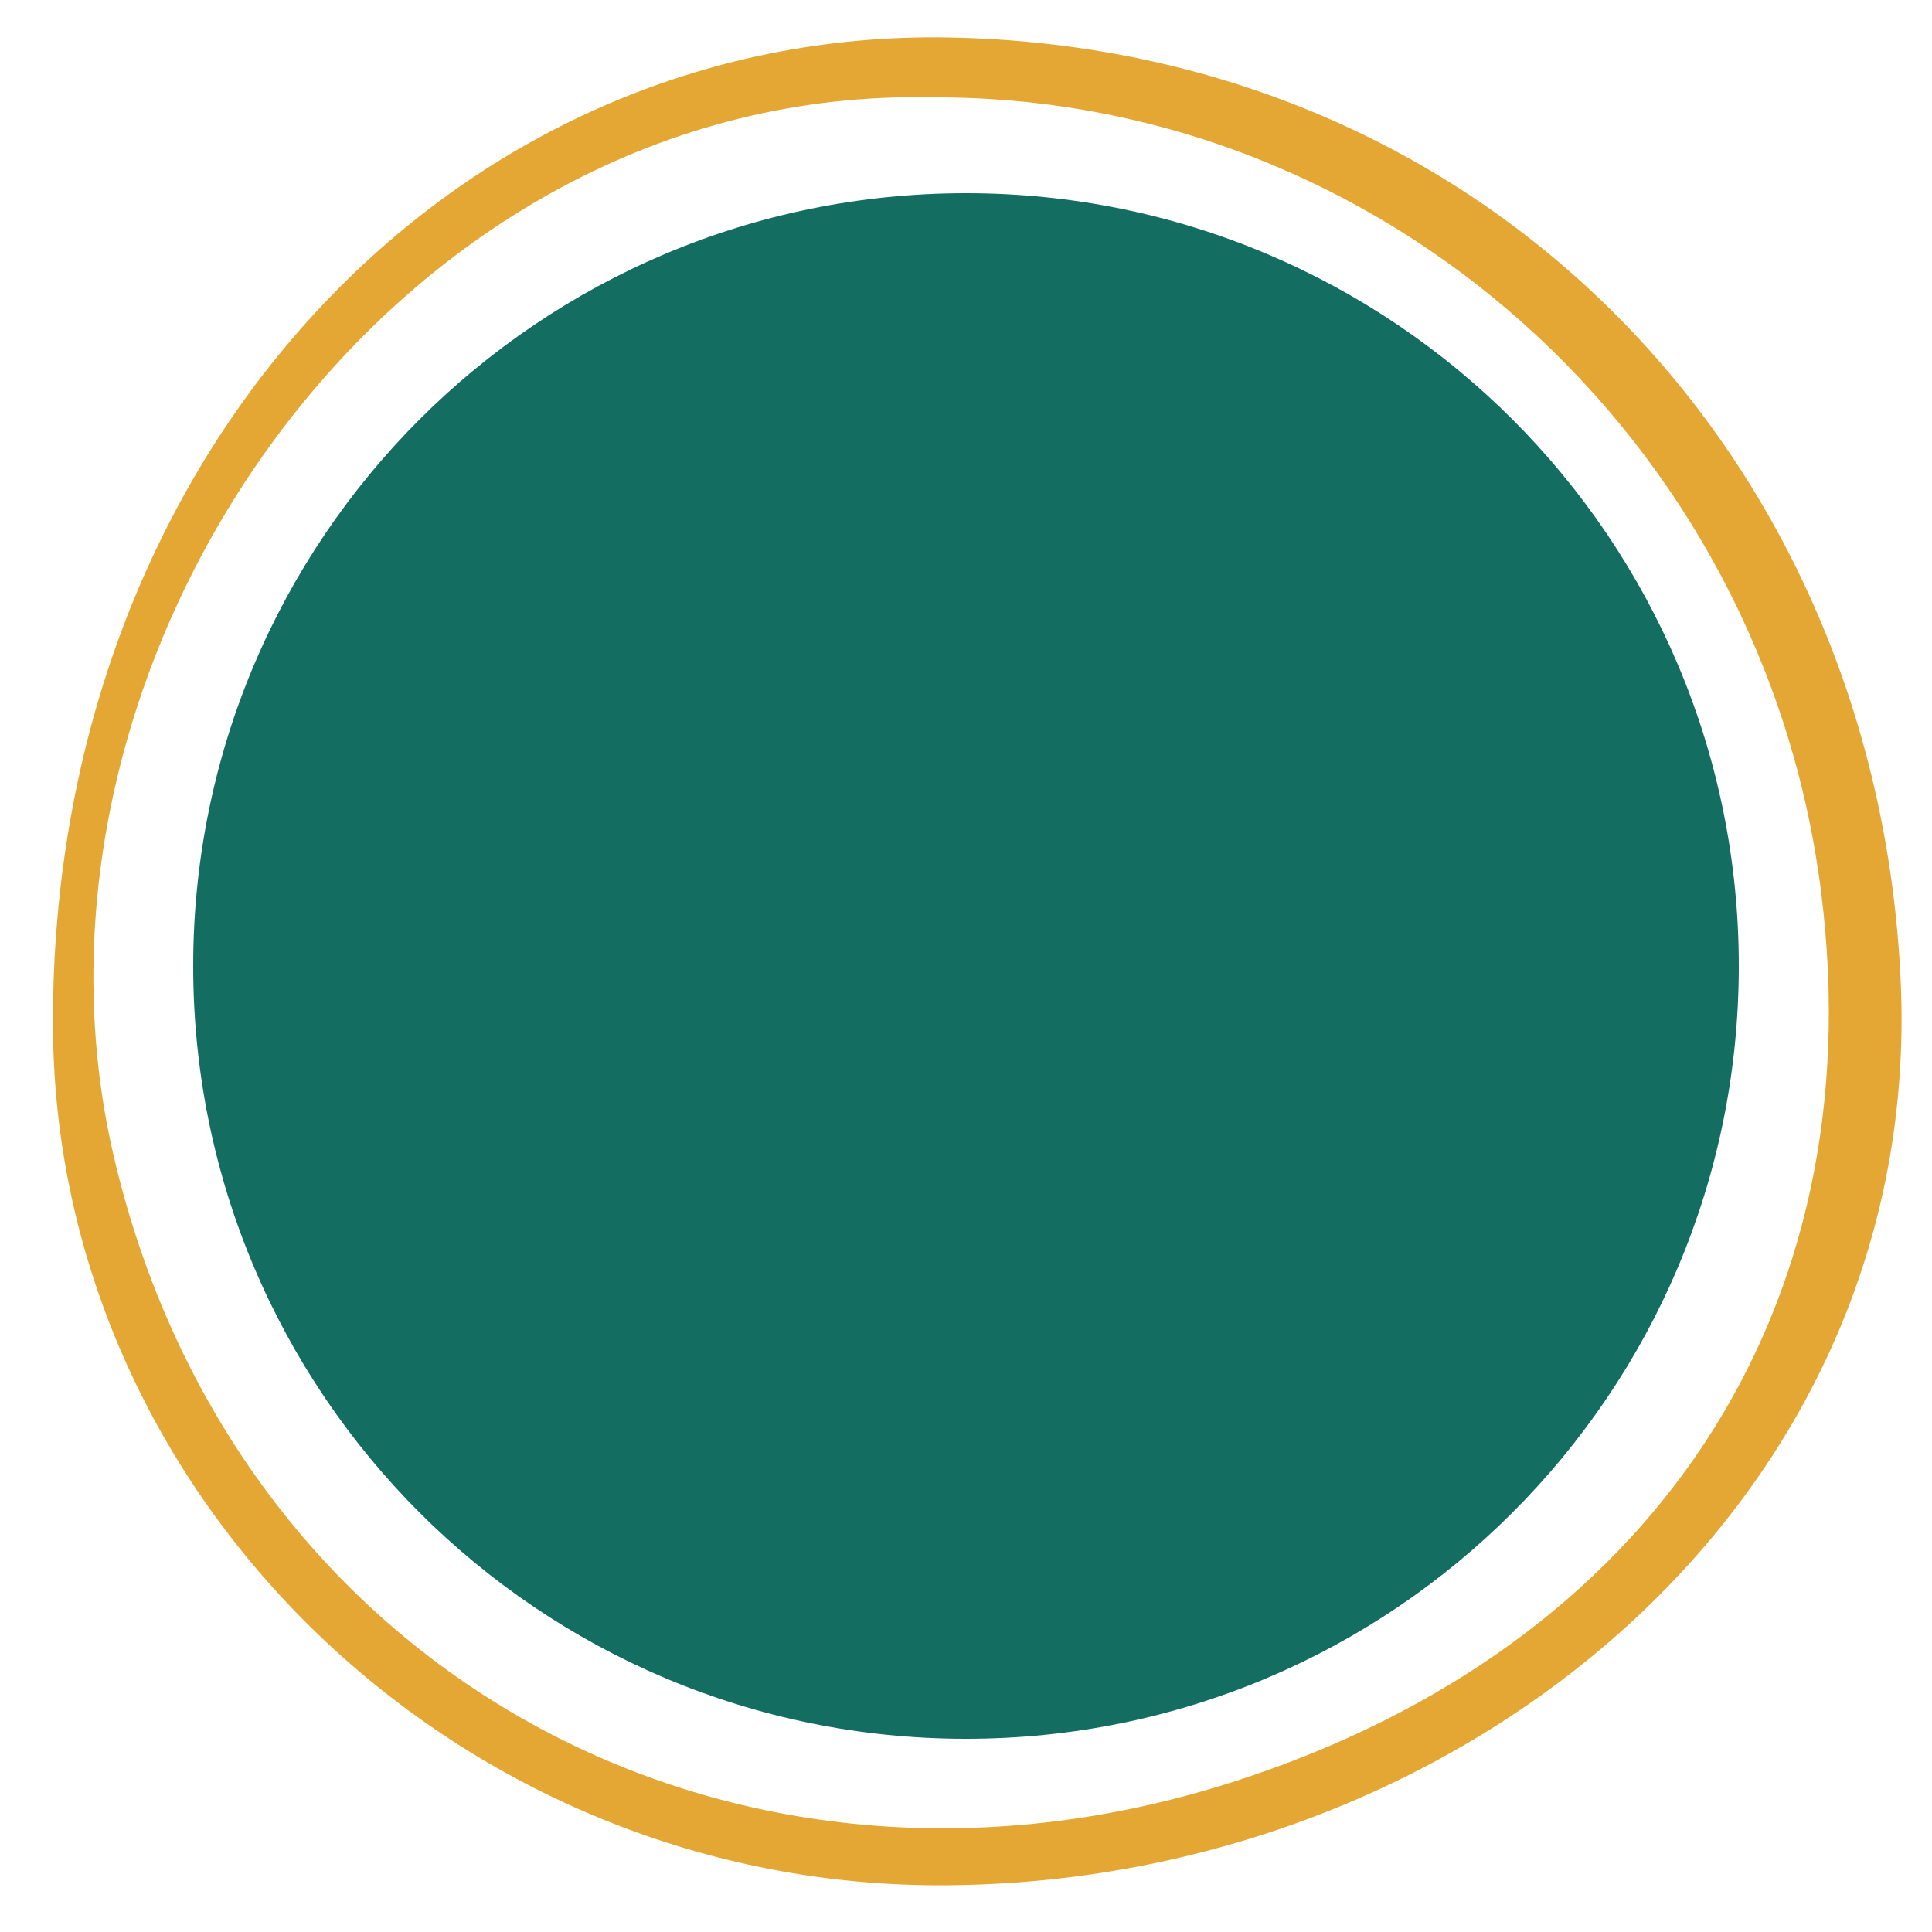
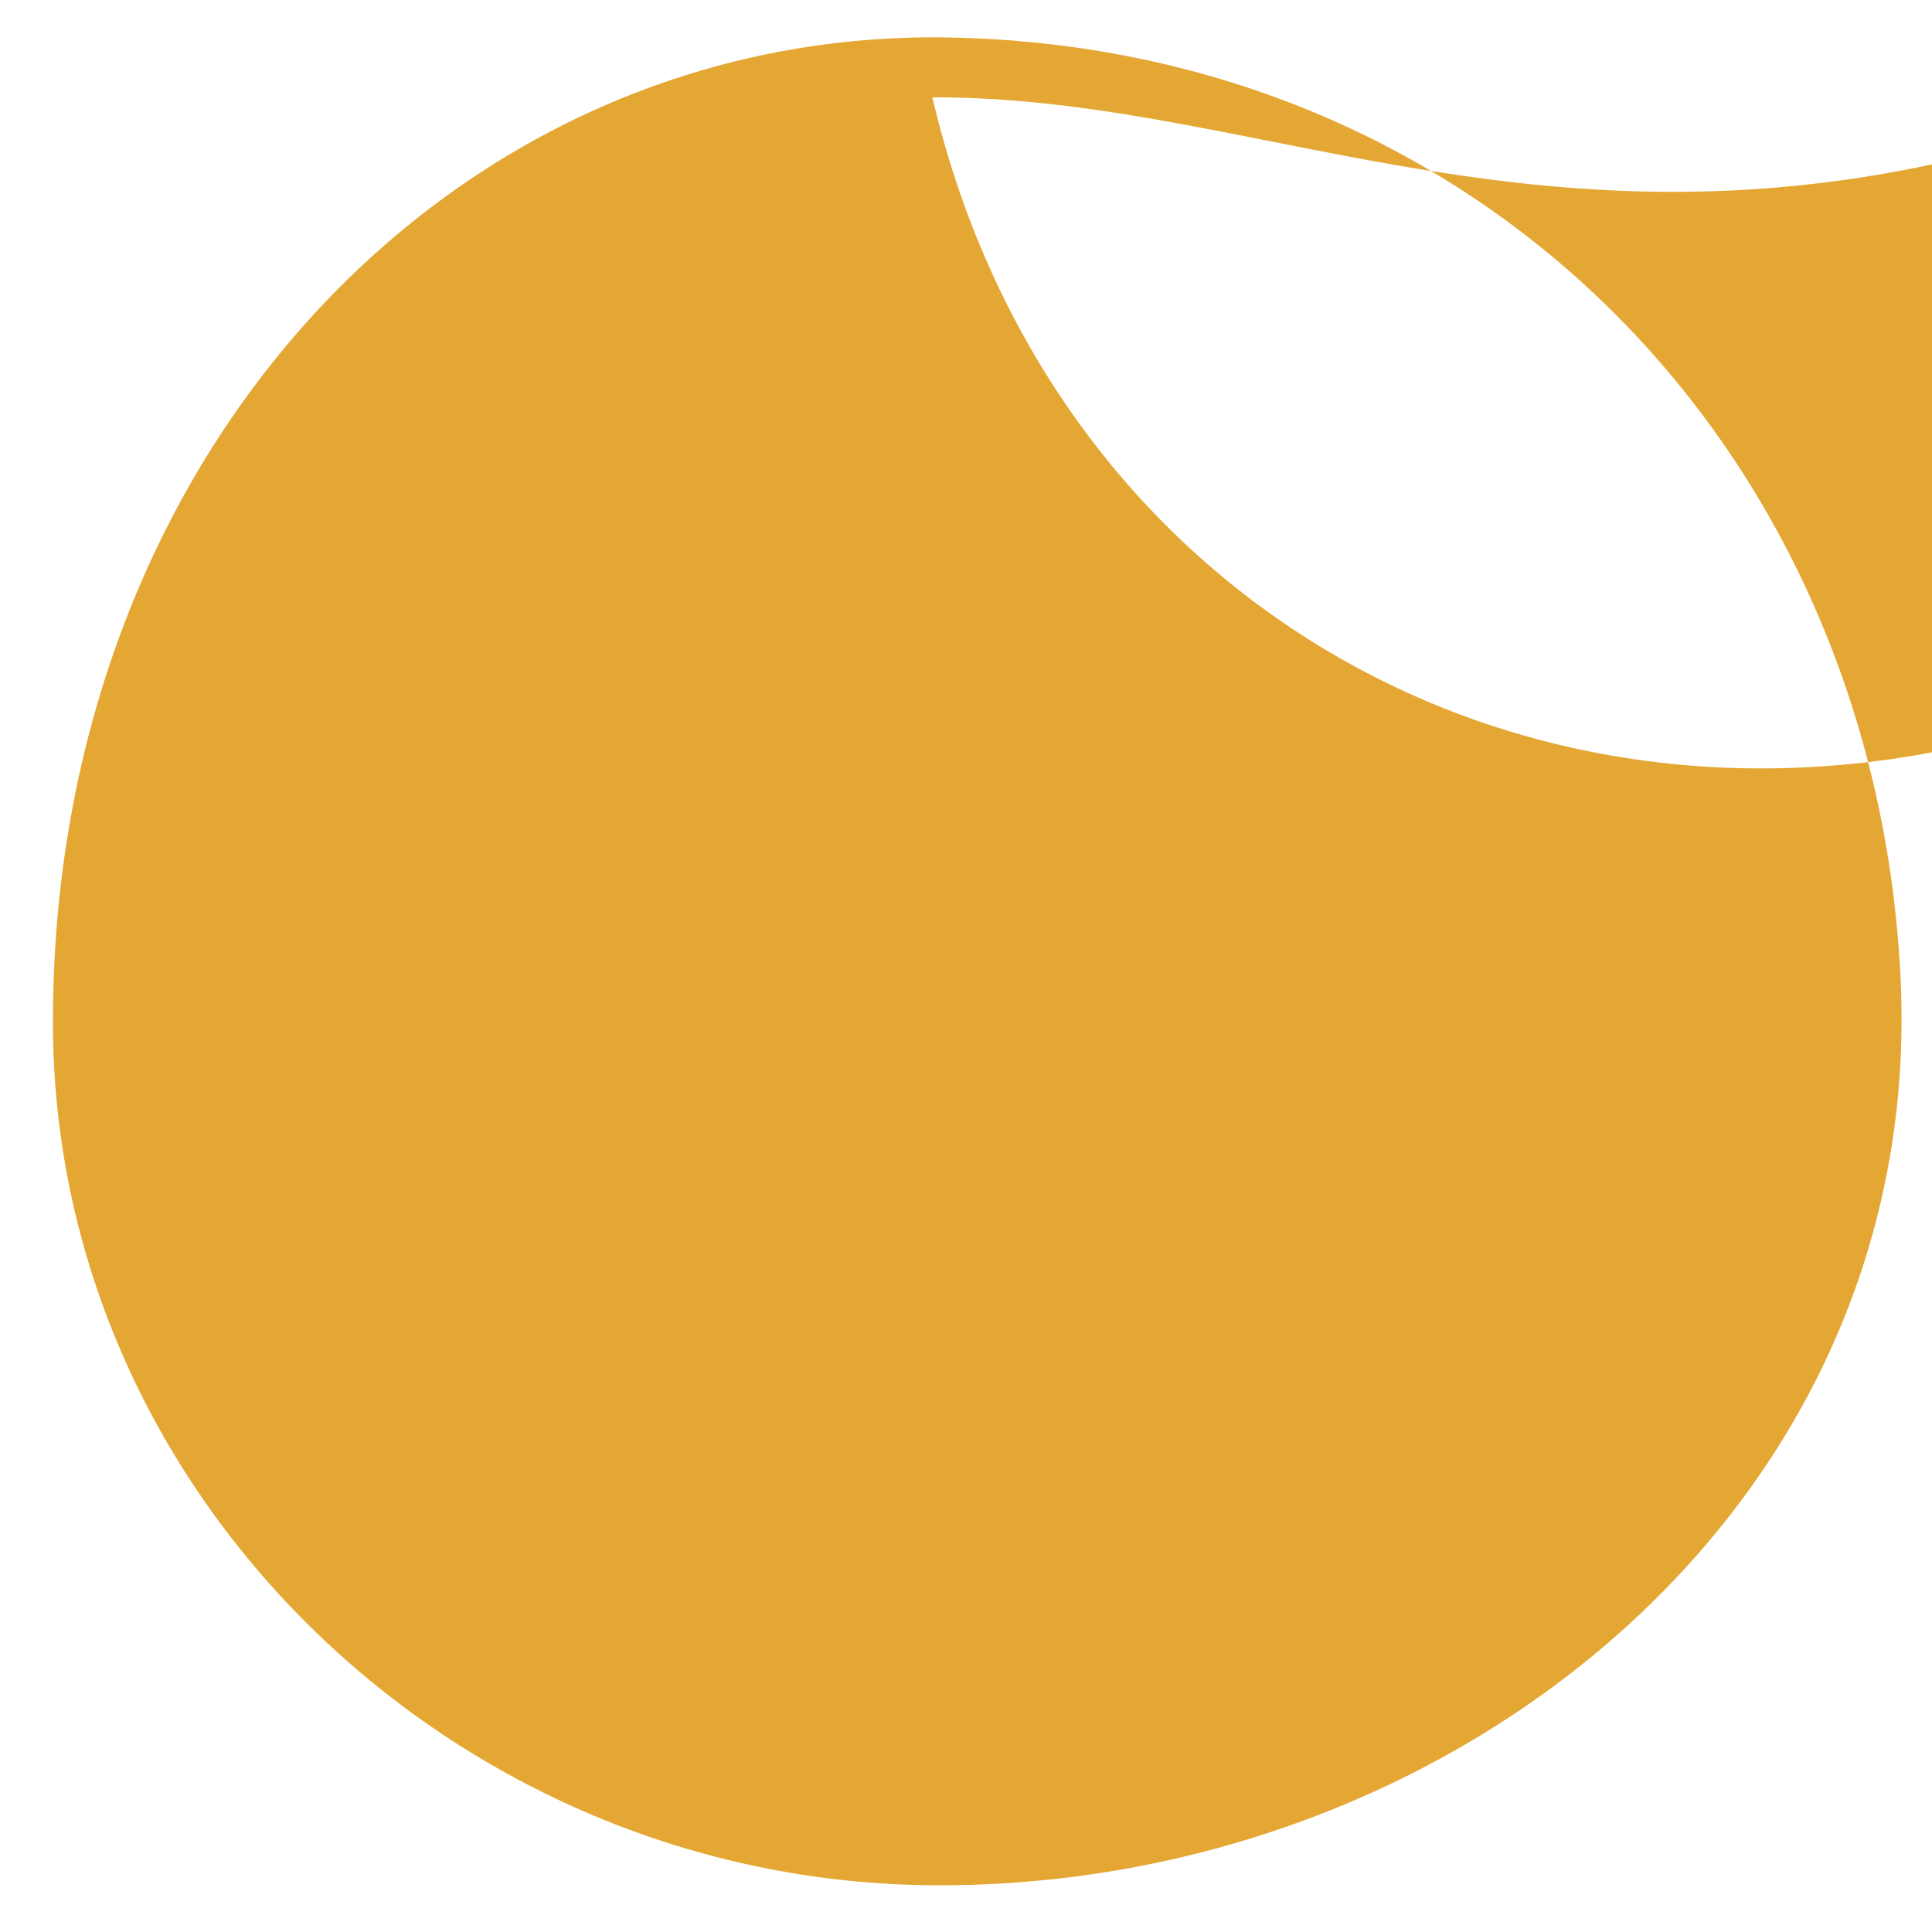
<svg xmlns="http://www.w3.org/2000/svg" version="1.1" id="Layer_1" x="0px" y="0px" viewBox="0 0 500 500" style="enable-background:new 0 0 500 500;" xml:space="preserve">
  <style type="text/css">
	.st0{fill:#E4A734;}
	.st1{fill:#136D60;}
</style>
  <title>dot-2</title>
-   <path class="st0" d="M245.5,487.9c-125.8,1.3-231.6-99.7-231.8-222.9C13.4,116.6,118,7.4,245.5,9.7  c139.1,2.5,240.2,108.4,246.4,244.2C498,389.2,377.9,486.8,245.5,487.9 M241.3,25.2C101.9,22-0.8,170.5,29.5,299.5  c31.1,132.8,159.3,203.7,290.1,161.5c108.1-34.9,165.4-121.7,151.7-230.2C456.4,113.2,357.4,24.7,241.3,25.2" />
-   <path class="st1" d="M450,250c0,110.5-89.5,200-200,200S50,360.5,50,250S139.5,50,250,50S450,139.5,450,250" />
+   <path class="st0" d="M245.5,487.9c-125.8,1.3-231.6-99.7-231.8-222.9C13.4,116.6,118,7.4,245.5,9.7  c139.1,2.5,240.2,108.4,246.4,244.2C498,389.2,377.9,486.8,245.5,487.9 M241.3,25.2c31.1,132.8,159.3,203.7,290.1,161.5c108.1-34.9,165.4-121.7,151.7-230.2C456.4,113.2,357.4,24.7,241.3,25.2" />
</svg>